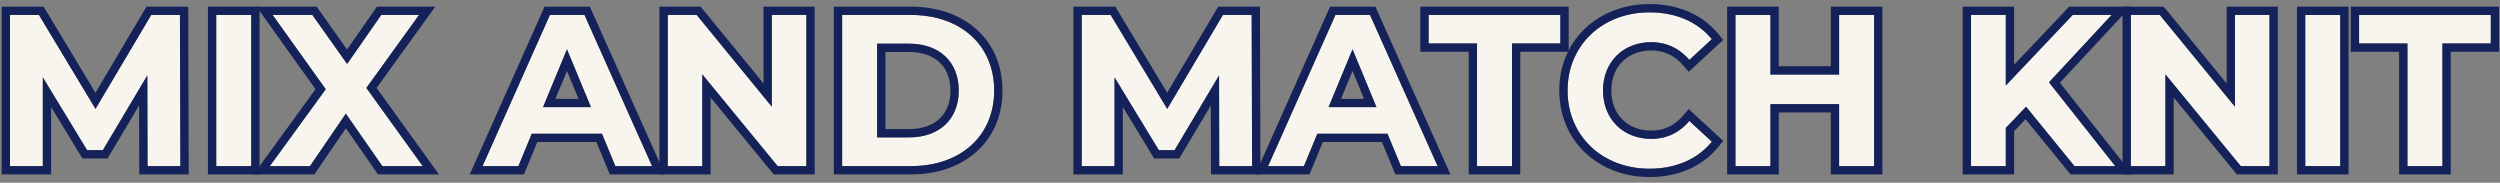
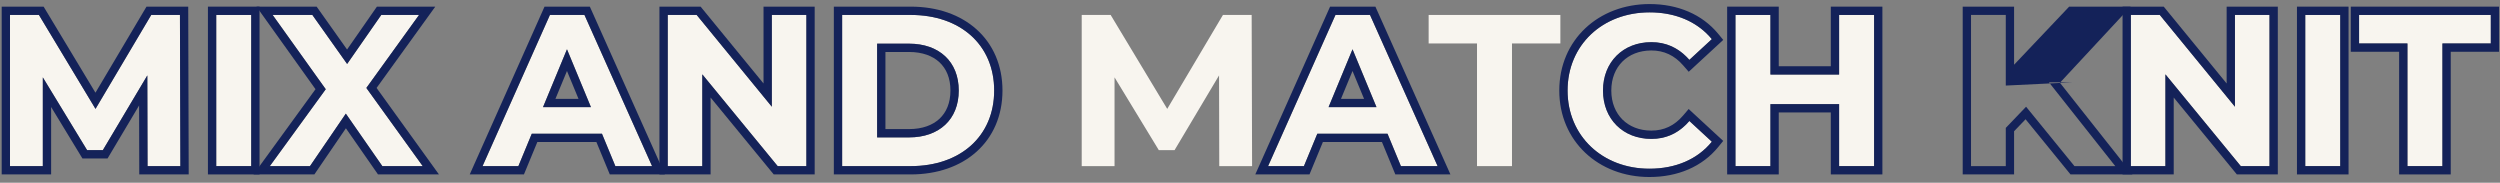
<svg xmlns="http://www.w3.org/2000/svg" width="301" height="22" viewBox="0 0 301 22" fill="none">
  <rect x="0" y="0" width="301" height="22" fill="#808080" stroke="none" />
  <path d="M289.856 20V5.232H284.032V1.8H299.892V5.232H294.068V20H289.856Z" fill="#F8F5EF" />
  <path d="M277.554 20V1.8H281.766V20H277.554Z" fill="#F8F5EF" />
  <path d="M269.088 1.8H273.248V20H269.79L260.716 8.95V20H256.556V1.8H260.04L269.088 12.85V1.8Z" fill="#F8F5EF" />
-   <path d="M249.764 20L243.94 12.85L241.496 15.398V20H237.31V1.8H241.496V10.302L249.556 1.8H254.236L246.696 9.912L254.678 20H249.764Z" fill="#F8F5EF" />
  <path d="M221.429 1.8H225.641V20H221.429V12.538H213.161V20H208.949V1.8H213.161V8.976H221.429V1.8Z" fill="#F8F5EF" />
  <path d="M198.591 20.312C192.949 20.312 188.737 16.386 188.737 10.9C188.737 5.414 192.949 1.488 198.617 1.488C201.763 1.488 204.389 2.632 206.105 4.712L203.401 7.208C202.179 5.804 200.645 5.076 198.825 5.076C195.419 5.076 193.001 7.468 193.001 10.9C193.001 14.332 195.419 16.724 198.825 16.724C200.645 16.724 202.179 15.996 203.401 14.566L206.105 17.062C204.389 19.168 201.763 20.312 198.591 20.312Z" fill="#F8F5EF" />
  <path d="M177.832 20V5.232H172.008V1.8H187.868V5.232H182.044V20H177.832Z" fill="#F8F5EF" />
  <path d="M168.668 20L167.056 16.1H158.606L156.994 20H152.678L160.79 1.8H164.95L173.088 20H168.668ZM159.958 12.902H165.73L162.844 5.934L159.958 12.902Z" fill="#F8F5EF" />
  <path d="M150.752 20H146.8L146.774 9.08L141.418 18.076H139.52L134.19 9.314V20H130.238V1.8H133.722L140.534 13.11L147.242 1.8H150.7L150.752 20Z" fill="#F8F5EF" />
  <path d="M101.394 20V1.8H109.662C115.616 1.8 119.698 5.388 119.698 10.9C119.698 16.412 115.616 20 109.662 20H101.394ZM105.606 16.542H109.454C113.068 16.542 115.434 14.384 115.434 10.9C115.434 7.416 113.068 5.258 109.454 5.258H105.606V16.542Z" fill="#F8F5EF" />
  <path d="M92.928 1.8H97.088V20H93.63L84.556 8.95V20H80.396V1.8H83.88L92.928 12.85V1.8Z" fill="#F8F5EF" />
  <path d="M74.088 20L72.476 16.1H64.026L62.414 20H58.098L66.21 1.8H70.37L78.508 20H74.088ZM65.378 12.902H71.15L68.264 5.934L65.378 12.902Z" fill="#F8F5EF" />
  <path d="M50.894 20H46.032L41.638 13.682L37.322 20H32.486L39.22 10.744L32.824 1.8H37.608L41.794 7.702L45.902 1.8H50.452L44.108 10.588L50.894 20Z" fill="#F8F5EF" />
  <path d="M26.035 20V1.8H30.247V20H26.035Z" fill="#F8F5EF" />
  <path d="M21.717 20H17.765L17.739 9.08L12.383 18.076H10.485L5.155 9.314V20H1.203V1.8H4.687L11.499 13.11L18.207 1.8H21.665L21.717 20Z" fill="#F8F5EF" />
  <path fill-rule="evenodd" clip-rule="evenodd" d="M288.856 21V6.232H283.032V0.8H300.892V6.232H295.068V21H288.856ZM294.068 5.232H299.892V1.8H284.032V5.232H289.856V20H294.068V5.232Z" fill="#142259" />
  <path fill-rule="evenodd" clip-rule="evenodd" d="M276.554 21V0.8H282.766V21H276.554ZM277.554 20H281.766V1.8H277.554V20Z" fill="#142259" />
  <path fill-rule="evenodd" clip-rule="evenodd" d="M268.088 0.8H274.248V21H269.318L261.716 11.743V21H255.556V0.8H260.514L268.088 10.05V0.8ZM269.088 12.85L260.04 1.8H256.556V20H260.716V8.95L269.79 20H273.248V1.8H269.088V12.85Z" fill="#142259" />
-   <path fill-rule="evenodd" clip-rule="evenodd" d="M249.289 21L243.879 14.358L242.496 15.8V21H236.31V0.8H242.496V7.793L249.126 0.8H256.531L248.013 9.964L256.745 21H249.289ZM246.696 9.912L254.236 1.8H249.556L241.496 10.302V1.8H237.31V20H241.496V15.398L243.94 12.85L249.764 20H254.678L246.696 9.912Z" fill="#142259" />
+   <path fill-rule="evenodd" clip-rule="evenodd" d="M249.289 21L243.879 14.358L242.496 15.8V21H236.31V0.8H242.496V7.793L249.126 0.8H256.531L248.013 9.964L256.745 21H249.289ZM246.696 9.912H249.556L241.496 10.302V1.8H237.31V20H241.496V15.398L243.94 12.85L249.764 20H254.678L246.696 9.912Z" fill="#142259" />
  <path fill-rule="evenodd" clip-rule="evenodd" d="M220.429 0.8H226.641V21H220.429V13.538H214.161V21H207.949V0.8H214.161V7.976H220.429V0.8ZM221.429 8.976H213.161V1.8H208.949V20H213.161V12.538H221.429V20H225.641V1.8H221.429V8.976Z" fill="#142259" />
  <path fill-rule="evenodd" clip-rule="evenodd" d="M207.478 4.805L203.322 8.641L202.646 7.864C201.604 6.667 200.34 6.076 198.825 6.076C197.362 6.076 196.167 6.586 195.341 7.409C194.516 8.232 194.001 9.425 194.001 10.9C194.001 12.374 194.516 13.568 195.341 14.391C196.167 15.214 197.362 15.724 198.825 15.724C200.339 15.724 201.599 15.134 202.64 13.916L203.315 13.126L207.474 16.965L206.88 17.694C204.943 20.071 202.01 21.312 198.591 21.312C192.447 21.312 187.737 16.988 187.737 10.9C187.737 4.81 192.449 0.488 198.617 0.488C202.011 0.488 204.94 1.729 206.876 4.075L207.478 4.805ZM203.105 6.888C201.935 5.693 200.501 5.076 198.825 5.076C195.419 5.076 193.001 7.468 193.001 10.9C193.001 14.332 195.419 16.724 198.825 16.724C200.459 16.724 201.863 16.137 203.017 14.982C203.148 14.85 203.276 14.712 203.401 14.566C203.401 14.566 203.401 14.566 203.401 14.566L206.105 17.062C204.389 19.168 201.763 20.312 198.591 20.312C192.949 20.312 188.737 16.386 188.737 10.9C188.737 5.414 192.949 1.488 198.617 1.488C201.372 1.488 203.728 2.365 205.423 3.98C205.44 3.996 205.457 4.012 205.474 4.029C205.696 4.244 205.906 4.472 206.105 4.712L203.401 7.208C203.401 7.208 203.401 7.208 203.401 7.208C203.304 7.097 203.206 6.99 203.105 6.888Z" fill="#142259" />
-   <path fill-rule="evenodd" clip-rule="evenodd" d="M176.832 21V6.232H171.008V0.8H188.868V6.232H183.044V21H176.832ZM182.044 5.232H187.868V1.8H172.008V5.232H177.832V20H182.044V5.232Z" fill="#142259" />
  <path fill-rule="evenodd" clip-rule="evenodd" d="M167.999 21L166.387 17.1H159.275L157.663 21H151.138L160.141 0.8H165.598L174.631 21H167.999ZM158.606 16.1H167.056L168.668 20H173.088L164.95 1.8H160.79L152.678 20H156.994L158.606 16.1ZM165.73 12.902L162.844 5.934L159.958 12.902H165.73ZM161.455 11.902H164.234L162.844 8.547L161.455 11.902Z" fill="#142259" />
-   <path fill-rule="evenodd" clip-rule="evenodd" d="M151.755 21H145.802L145.783 12.7L141.986 19.076H138.958L135.19 12.882V21H129.238V0.8H134.287L140.527 11.161L146.672 0.8H151.697L151.755 21ZM140.534 13.11L133.722 1.8H130.238V20H134.19V9.314L139.52 18.076H141.418L146.774 9.08L146.8 20H150.752L150.7 1.8H147.242L140.534 13.11Z" fill="#142259" />
  <path fill-rule="evenodd" clip-rule="evenodd" d="M100.394 21V0.8H109.662C112.837 0.8 115.6 1.758 117.581 3.539C119.573 5.329 120.698 7.882 120.698 10.9C120.698 13.917 119.573 16.471 117.581 18.261C115.6 20.041 112.837 21 109.662 21H100.394ZM106.606 15.542H109.454C111.064 15.542 112.296 15.064 113.117 14.297C113.929 13.537 114.434 12.406 114.434 10.9C114.434 9.394 113.929 8.262 113.117 7.503C112.296 6.736 111.064 6.258 109.454 6.258H106.606V15.542ZM109.454 16.542C113.068 16.542 115.434 14.384 115.434 10.9C115.434 7.416 113.068 5.258 109.454 5.258H105.606V16.542H109.454ZM101.394 20H109.662C115.616 20 119.698 16.412 119.698 10.9C119.698 5.388 115.616 1.8 109.662 1.8H101.394V20Z" fill="#142259" />
  <path fill-rule="evenodd" clip-rule="evenodd" d="M91.928 0.8H98.088V21H93.157L85.556 11.743V21H79.396V0.8H84.354L91.928 10.05V0.8ZM92.928 12.85L83.88 1.8H80.396V20H84.556V8.95L93.63 20H97.088V1.8H92.928V12.85Z" fill="#142259" />
  <path fill-rule="evenodd" clip-rule="evenodd" d="M73.419 21L71.807 17.1H64.695L63.083 21H56.557L65.561 0.8H71.018L80.051 21H73.419ZM64.026 16.1H72.476L74.088 20H78.508L70.37 1.8H66.21L58.098 20H62.414L64.026 16.1ZM71.15 12.902L68.264 5.934L65.378 12.902H71.15ZM66.875 11.902H69.653L68.264 8.547L66.875 11.902Z" fill="#142259" />
  <path fill-rule="evenodd" clip-rule="evenodd" d="M52.848 21H45.51L41.645 15.444L37.85 21H30.522L37.987 10.739L30.88 0.8H38.125L41.786 5.962L45.38 0.8H52.407L45.341 10.588L52.848 21ZM44.108 10.588L50.452 1.8H45.902L41.794 7.702L37.608 1.8H32.824L39.22 10.744L32.486 20H37.322L41.638 13.682L46.032 20H50.894L44.108 10.588Z" fill="#142259" />
  <path fill-rule="evenodd" clip-rule="evenodd" d="M25.035 21V0.8H31.247V21H25.035ZM26.035 20H30.247V1.8H26.035V20Z" fill="#142259" />
  <path fill-rule="evenodd" clip-rule="evenodd" d="M22.72 21H16.767L16.747 12.7L12.951 19.076H9.923L6.155 12.882V21H0.203V0.8H5.252L11.492 11.161L17.637 0.8H22.662L22.72 21ZM11.499 13.11L4.687 1.8H1.203V20H5.155V9.314L10.485 18.076H12.383L17.739 9.08L17.765 20H21.717L21.665 1.8H18.207L11.499 13.11Z" fill="#142259" />
</svg>